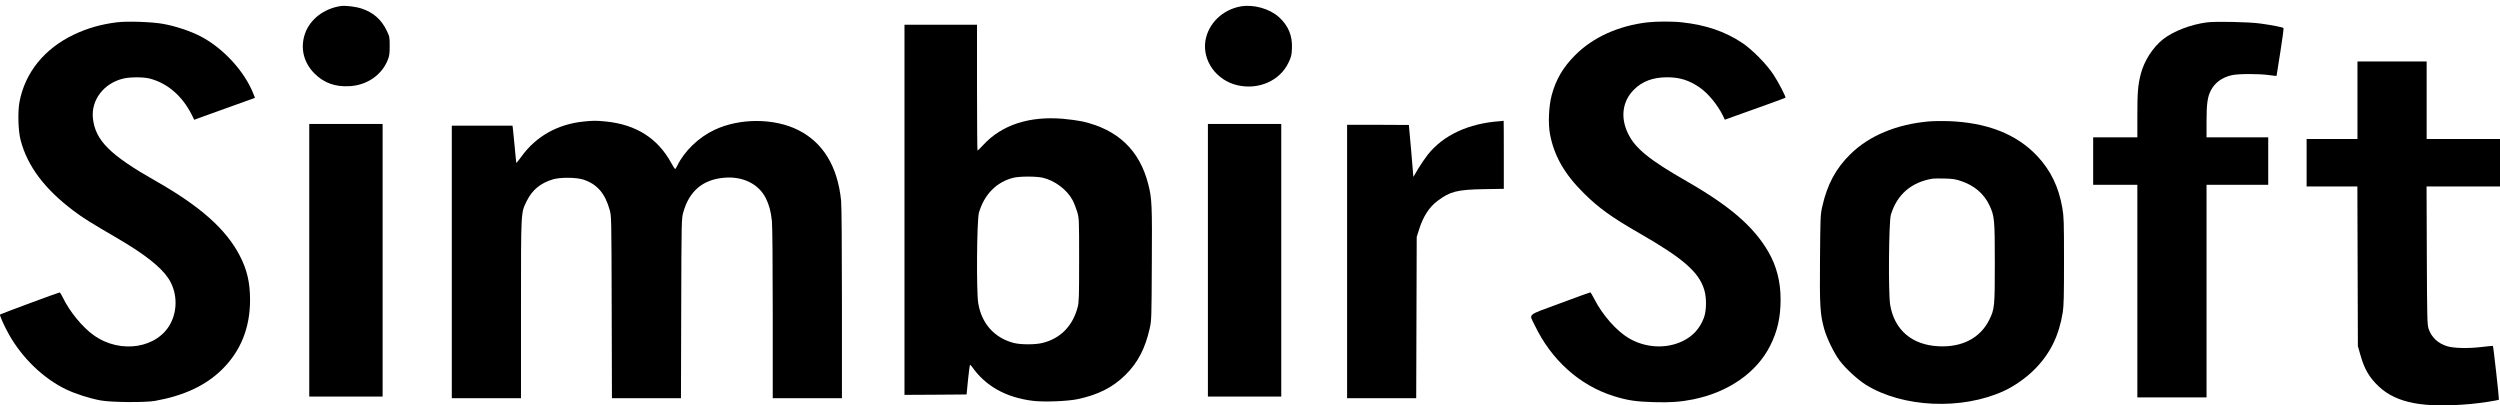
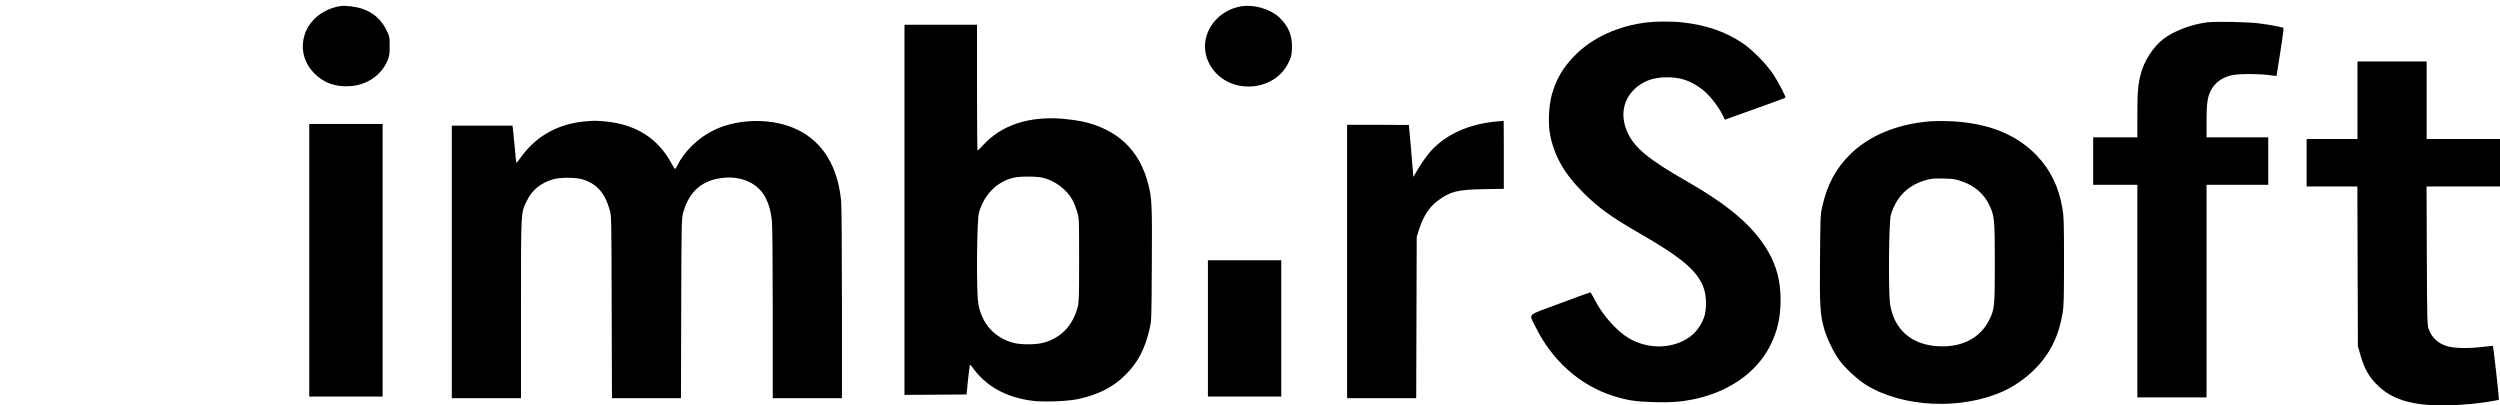
<svg xmlns="http://www.w3.org/2000/svg" width="370" height="60" viewBox="0 0 370 60" fill="none">
  <path d="M50.395 0.9C47.915 1.283 45.867 2.874 45.139 4.984C44.411 7.106 44.929 9.265 46.546 10.881C47.927 12.263 49.581 12.868 51.69 12.757C54.281 12.633 56.49 11.128 57.39 8.87C57.625 8.29 57.674 7.933 57.674 6.81C57.674 5.502 57.662 5.416 57.23 4.528C56.44 2.887 55.268 1.85 53.529 1.27C52.628 0.974 51.123 0.789 50.395 0.9Z" fill="black" />
  <path d="M183.618 0.951C180.916 1.432 178.806 3.504 178.399 6.046C177.942 8.982 180.015 11.882 183.112 12.61C186.258 13.35 189.429 11.956 190.699 9.266C191.094 8.439 191.168 8.156 191.205 7.206C191.304 5.293 190.675 3.788 189.268 2.517C187.862 1.271 185.518 0.617 183.618 0.951Z" fill="black" />
-   <path d="M17.269 3.306C14.987 3.59 12.939 4.17 10.989 5.095C6.585 7.18 3.71 10.721 2.884 15.089C2.612 16.594 2.686 19.357 3.057 20.764C4.068 24.601 6.61 27.981 10.891 31.201C12.359 32.299 13.272 32.867 17.454 35.31C21.378 37.604 23.796 39.504 24.919 41.195C26.165 43.07 26.337 45.648 25.326 47.709C23.463 51.533 17.861 52.471 13.864 49.609C12.199 48.437 10.262 46.056 9.299 44.032C9.102 43.625 8.892 43.28 8.83 43.28C8.707 43.267 0.096 46.463 0.009 46.549C-0.09 46.648 0.626 48.252 1.317 49.485C3.303 53.014 6.437 56.024 9.805 57.64C11.187 58.294 13.247 58.961 14.863 59.257C16.418 59.553 21.464 59.59 22.945 59.331C27.213 58.566 30.433 57.061 32.827 54.716C35.615 51.99 37.022 48.511 37.009 44.328C36.997 41.787 36.565 39.924 35.492 37.851C33.468 33.928 29.644 30.535 23.068 26.797C16.282 22.948 14.123 20.801 13.753 17.531C13.457 14.805 15.357 12.313 18.269 11.622C19.293 11.387 21.205 11.387 22.142 11.622C24.77 12.3 26.966 14.188 28.361 16.951L28.743 17.729L29.952 17.285C30.606 17.05 32.629 16.322 34.443 15.668L37.737 14.484L37.49 13.855C36.182 10.536 32.999 7.082 29.644 5.354C28.151 4.589 25.93 3.849 24.104 3.528C22.426 3.232 18.787 3.109 17.269 3.306Z" fill="black" />
  <path d="M243.825 3.308C239.532 3.814 235.756 5.516 233.116 8.169C231.327 9.958 230.254 11.796 229.637 14.14C229.217 15.744 229.106 18.298 229.402 19.865C230.007 23.073 231.549 25.774 234.399 28.587C236.595 30.771 238.532 32.165 242.616 34.509C249.081 38.223 251.4 40.234 252.214 42.837C252.597 44.059 252.572 45.983 252.177 47.032C251.561 48.636 250.561 49.746 249.031 50.486C246.589 51.671 243.492 51.498 241.049 50.042C239.248 48.981 237.175 46.625 235.991 44.318C235.707 43.738 235.411 43.269 235.361 43.269C235.312 43.269 233.289 43.997 230.883 44.898C225.849 46.761 226.293 46.378 227.132 48.118C229.588 53.275 233.782 57.038 238.816 58.617C240.876 59.258 242.098 59.443 244.726 59.517C247.242 59.591 248.711 59.48 250.574 59.11C255.817 58.049 259.975 55.15 261.986 51.165C263.071 49.006 263.528 46.958 263.528 44.318C263.528 41.678 262.936 39.395 261.727 37.285C259.531 33.51 256.051 30.512 249.587 26.799C244.096 23.652 242.011 21.962 240.95 19.766C239.791 17.397 240.111 14.979 241.814 13.277C243.048 12.031 244.639 11.438 246.749 11.438C248.6 11.438 249.969 11.87 251.524 12.931C252.794 13.795 254.225 15.534 255.015 17.163L255.274 17.718L256.779 17.175C260.505 15.855 264.206 14.51 264.243 14.461C264.354 14.362 263.207 12.154 262.455 11.019C261.43 9.464 259.321 7.33 257.84 6.343C255.299 4.653 252.461 3.691 248.945 3.308C247.576 3.148 245.133 3.16 243.825 3.308Z" fill="black" />
  <path d="M326.667 3.308C324.273 3.604 321.645 4.616 320.128 5.813C318.61 7.022 317.327 9.021 316.834 10.957C316.414 12.574 316.328 13.696 316.328 17.065V20.322H313.058H309.789V23.838V27.354H313.058H316.328V43.084V58.815H321.448H326.568V43.084V27.354H331.133H335.698V23.838V20.322H331.133H326.568V17.941C326.568 15.411 326.716 14.326 327.185 13.425C327.777 12.253 328.826 11.476 330.282 11.13C331.256 10.908 334.304 10.896 335.858 11.118C336.45 11.204 336.931 11.254 336.931 11.229C336.931 11.204 337.178 9.625 337.487 7.713C337.795 5.8 338.005 4.197 337.955 4.147C337.82 4.024 336.167 3.703 334.526 3.481C332.872 3.247 327.974 3.148 326.667 3.308Z" fill="black" />
  <path d="M133.863 31.052V58.441L138.453 58.417L143.055 58.38L143.264 56.233C143.388 55.049 143.523 54.049 143.548 54.012C143.585 53.975 143.709 54.086 143.82 54.234C145.831 57.121 148.829 58.812 152.814 59.317C154.467 59.527 157.995 59.391 159.5 59.071C162.535 58.429 164.719 57.319 166.57 55.48C168.396 53.679 169.481 51.594 170.16 48.596C170.419 47.437 170.431 47.103 170.468 39.133C170.53 30.349 170.481 29.375 169.95 27.289C168.667 22.219 165.422 19.147 160.142 17.962C159.562 17.839 158.304 17.666 157.329 17.58C152.332 17.16 148.273 18.48 145.547 21.429C145.103 21.91 144.708 22.293 144.671 22.293C144.634 22.293 144.597 18.098 144.597 12.978V3.663H139.23H133.863V31.052ZM154.331 26.302C156.12 26.722 157.934 28.091 158.748 29.634C158.97 30.053 159.266 30.83 159.426 31.361C159.71 32.335 159.71 32.447 159.71 38.517C159.71 44.019 159.686 44.772 159.488 45.487C158.748 48.251 156.959 50.077 154.343 50.743C153.258 51.027 151.086 51.027 150.025 50.755C147.175 50.003 145.288 47.905 144.782 44.895C144.486 43.18 144.572 32.582 144.881 31.484C145.658 28.782 147.496 26.919 150.001 26.302C150.963 26.08 153.344 26.08 154.331 26.302Z" fill="black" />
  <path d="M348.905 14.831V20.568H345.142H341.379V24.084V27.6H345.142H348.892L348.929 39.407L348.966 51.226L349.3 52.398C349.904 54.607 350.657 55.89 352.112 57.247C354.728 59.665 358.713 60.418 365.684 59.788C367.164 59.653 369.73 59.258 369.841 59.147C369.891 59.085 369.027 51.288 368.953 51.189C368.941 51.177 368.163 51.251 367.214 51.362C365.252 51.596 363.13 51.535 362.167 51.239C360.81 50.819 359.848 49.918 359.429 48.648C359.231 48.08 359.207 47.093 359.169 37.803L359.132 27.6H364.573H370.002V24.084V20.568H364.573H359.145V14.831V9.094H354.025H348.905V14.831Z" fill="black" />
  <path d="M86.36 17.989C82.536 18.384 79.353 20.173 77.218 23.11C76.799 23.689 76.441 24.134 76.416 24.121C76.404 24.097 76.293 23.11 76.194 21.925C76.083 20.741 75.96 19.507 75.923 19.174L75.849 18.594H71.358H66.867V38.766V58.938H71.987H77.107V45.699C77.107 30.931 77.083 31.548 77.971 29.722C78.785 28.094 79.994 27.095 81.857 26.539C82.943 26.219 85.287 26.243 86.323 26.576C88.359 27.243 89.531 28.587 90.222 31.03C90.493 31.98 90.493 32.029 90.53 45.453L90.567 58.938H95.675H100.783L100.82 45.638C100.857 32.449 100.869 32.338 101.128 31.413C102.017 28.267 104.015 26.576 107.174 26.305C109.937 26.058 112.306 27.23 113.355 29.365C113.836 30.339 114.095 31.302 114.243 32.72C114.317 33.35 114.366 39.235 114.366 46.378V58.938H119.486H124.606V44.947C124.606 36.187 124.557 30.475 124.483 29.685C123.977 24.652 121.806 21.074 118.129 19.248C114.588 17.471 109.493 17.459 105.767 19.211C103.411 20.309 101.252 22.394 100.228 24.541C100.104 24.8 99.969 25.009 99.919 25.009C99.87 25.009 99.611 24.602 99.339 24.109C97.328 20.445 94.121 18.421 89.63 17.977C88.223 17.841 87.816 17.841 86.36 17.989Z" fill="black" />
  <path d="M221.949 17.94C217.347 18.261 213.608 20 211.314 22.887C210.919 23.393 210.277 24.331 209.883 24.985L209.179 26.182L208.859 22.357C208.674 20.247 208.525 18.52 208.513 18.495C208.501 18.483 206.453 18.471 203.936 18.471H199.371V38.704V58.938H204.491H209.599L209.636 47.007L209.673 35.065L210.018 33.979C210.623 32.042 211.523 30.648 212.782 29.71C214.645 28.328 215.657 28.069 219.58 27.995L222.565 27.946V22.9C222.565 20.124 222.553 17.866 222.541 17.878C222.516 17.891 222.257 17.916 221.949 17.94Z" fill="black" />
  <path d="M285.437 17.974C280.663 18.406 276.628 20.084 273.852 22.823C271.681 24.957 270.422 27.314 269.682 30.62C269.423 31.792 269.411 32.187 269.361 38.282C269.3 45.326 269.374 46.548 270.003 48.756C270.398 50.138 271.471 52.322 272.285 53.395C273.174 54.567 274.926 56.183 276.147 56.948C281.6 60.329 290.31 60.724 296.553 57.873C298.071 57.183 299.872 55.924 301.093 54.69C303.413 52.371 304.721 49.718 305.288 46.227C305.436 45.289 305.473 43.797 305.473 38.615C305.473 32.791 305.448 32.051 305.226 30.78C304.696 27.672 303.487 25.179 301.476 23.057C298.428 19.837 294.061 18.122 288.324 17.925C287.411 17.9 286.103 17.913 285.437 17.974ZM290.236 26.796C292.186 27.449 293.617 28.658 294.419 30.349C295.184 31.953 295.233 32.458 295.233 38.911C295.233 45.363 295.196 45.746 294.419 47.313C293.099 50.015 290.409 51.421 286.918 51.248C282.982 51.063 280.379 48.843 279.75 45.141C279.453 43.463 279.54 32.816 279.848 31.792C280.749 28.794 282.871 26.956 286.042 26.438C286.251 26.413 287.053 26.401 287.831 26.425C288.978 26.45 289.447 26.524 290.236 26.796Z" fill="black" />
  <path d="M45.77 38.518V58.69H51.198H56.627V38.518V18.346H51.198H45.77V38.518Z" fill="black" />
-   <path d="M178.77 38.518V58.69H184.198H189.626V38.518V18.346H184.198H178.77V38.518Z" fill="black" />
+   <path d="M178.77 38.518V58.69H184.198H189.626V38.518H184.198H178.77V38.518Z" fill="black" />
</svg>